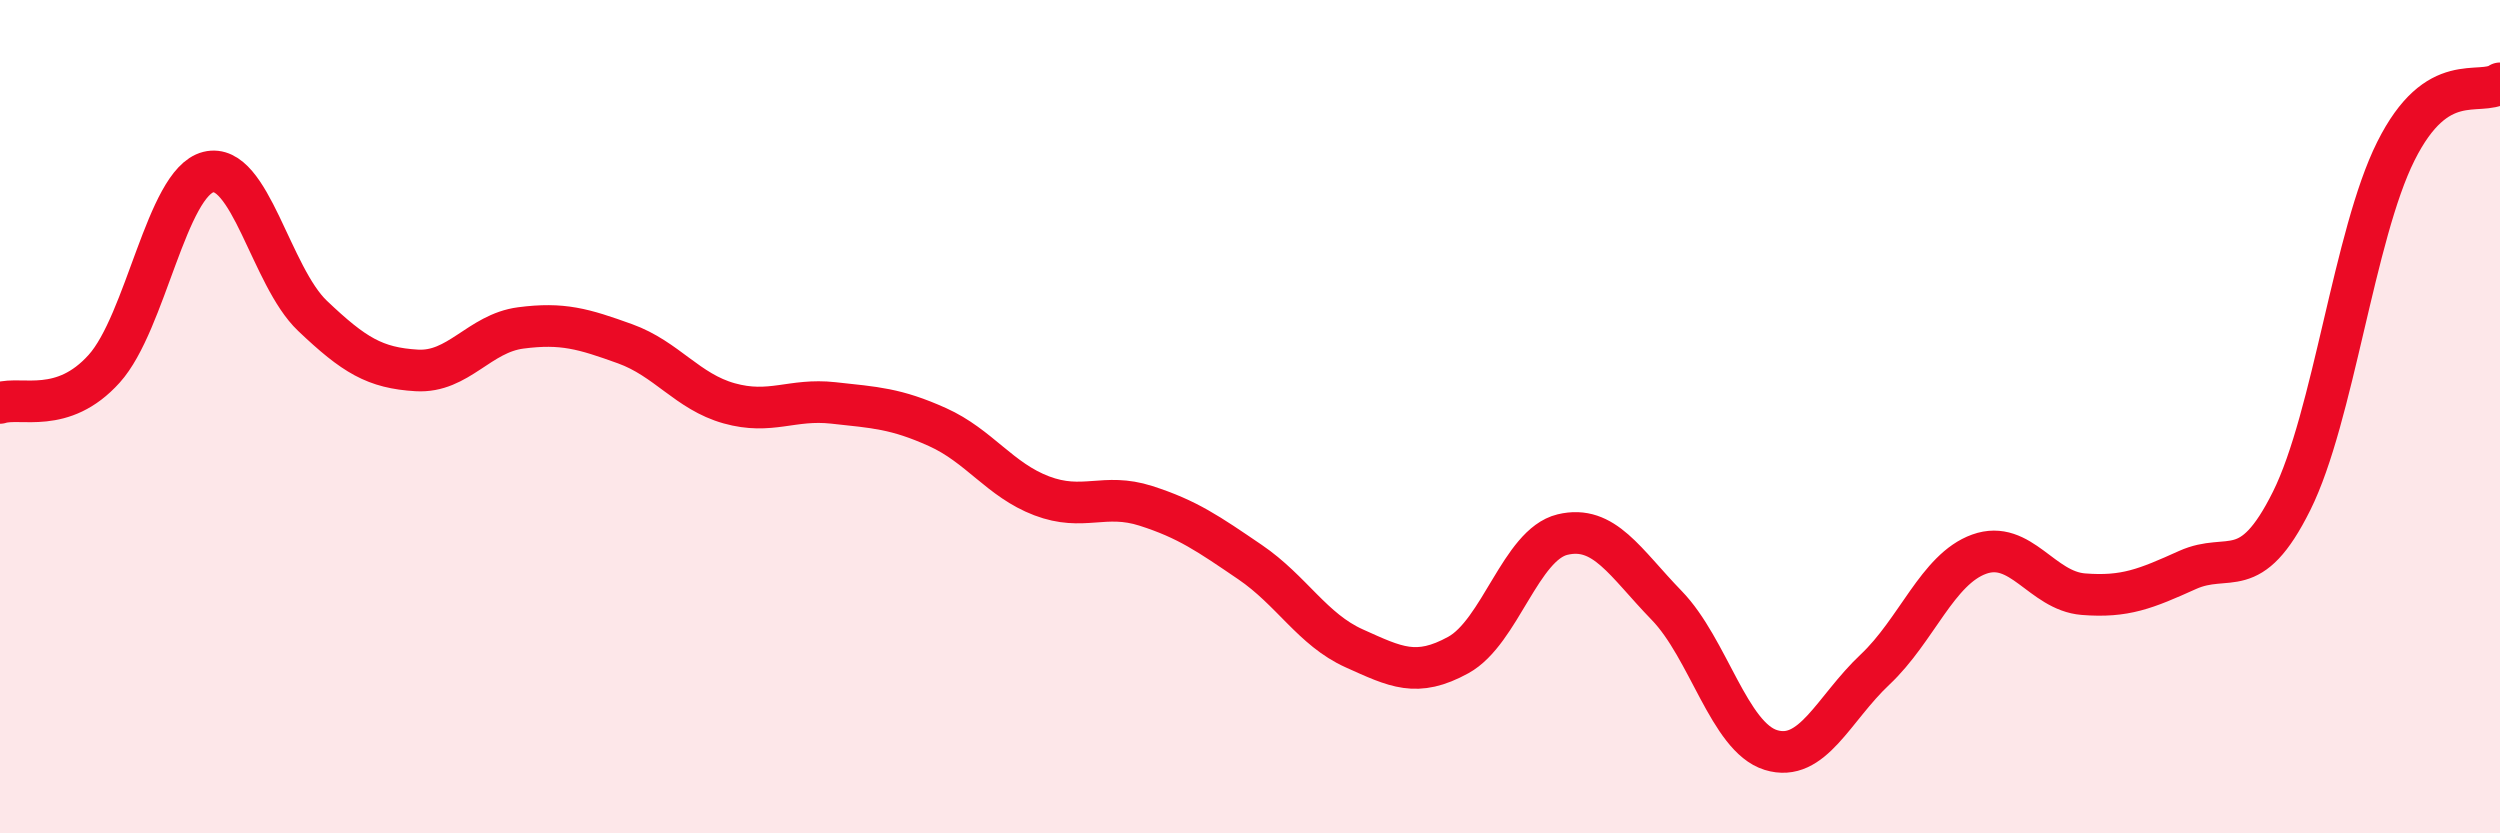
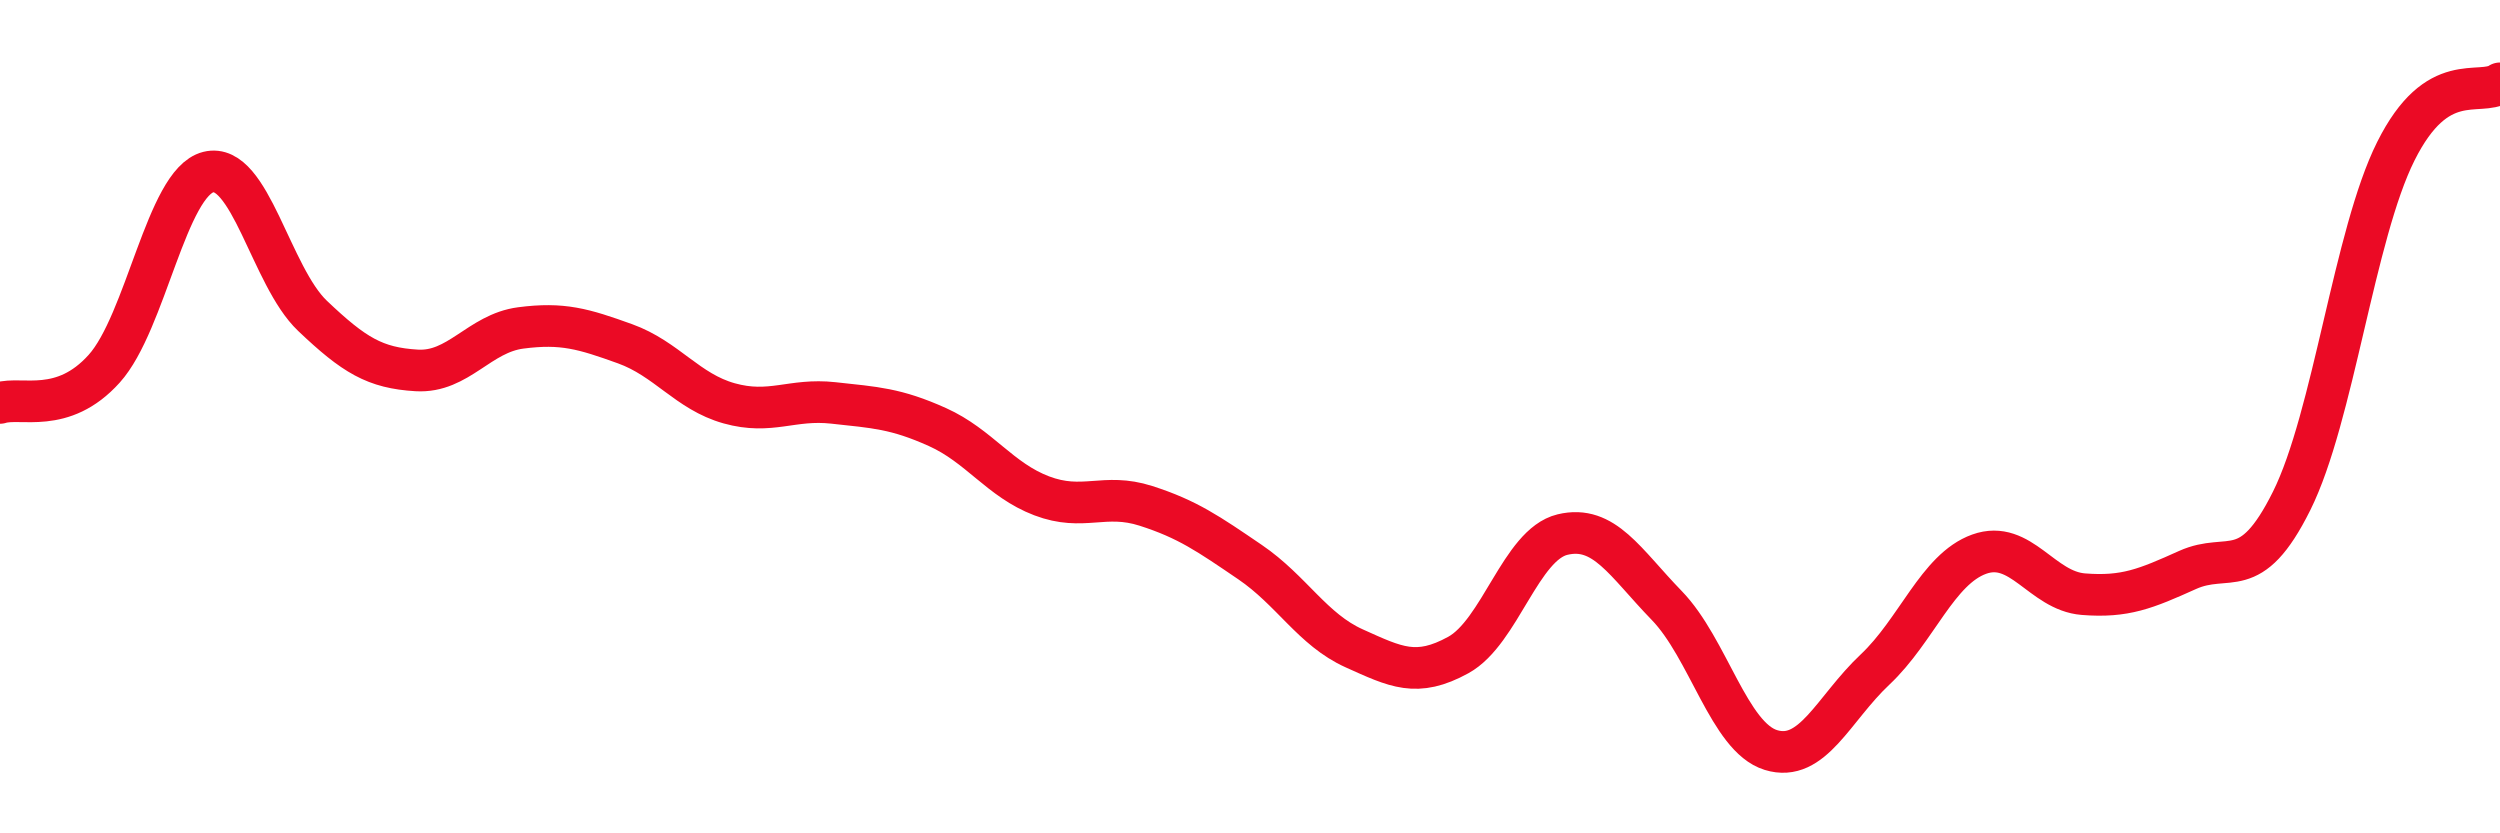
<svg xmlns="http://www.w3.org/2000/svg" width="60" height="20" viewBox="0 0 60 20">
-   <path d="M 0,9.67 C 0.5,9.51 1.5,9.96 2.5,8.85 C 3.5,7.74 4,4.38 5,4.13 C 6,3.88 6.5,6.63 7.5,7.58 C 8.5,8.53 9,8.83 10,8.89 C 11,8.95 11.5,8 12.5,7.87 C 13.5,7.74 14,7.89 15,8.25 C 16,8.61 16.5,9.4 17.5,9.68 C 18.5,9.96 19,9.56 20,9.67 C 21,9.78 21.5,9.8 22.5,10.25 C 23.5,10.7 24,11.52 25,11.9 C 26,12.28 26.5,11.82 27.5,12.14 C 28.5,12.46 29,12.81 30,13.49 C 31,14.17 31.5,15.11 32.5,15.56 C 33.5,16.01 34,16.27 35,15.72 C 36,15.17 36.5,13.07 37.5,12.83 C 38.5,12.59 39,13.5 40,14.53 C 41,15.56 41.5,17.69 42.5,18 C 43.5,18.31 44,17.01 45,16.07 C 46,15.13 46.5,13.66 47.5,13.3 C 48.5,12.94 49,14.18 50,14.26 C 51,14.34 51.5,14.13 52.5,13.68 C 53.5,13.23 54,14.03 55,12.02 C 56,10.01 56.5,5.63 57.5,3.63 C 58.5,1.63 59.5,2.33 60,2L60 20L0 20Z" fill="#EB0A25" opacity="0.1" stroke-linecap="round" stroke-linejoin="round" />
  <path d="M 0,9.67 C 0.5,9.51 1.5,9.96 2.5,8.85 C 3.5,7.74 4,4.38 5,4.13 C 6,3.88 6.5,6.63 7.5,7.58 C 8.5,8.53 9,8.83 10,8.89 C 11,8.95 11.5,8 12.5,7.87 C 13.5,7.74 14,7.89 15,8.25 C 16,8.61 16.5,9.4 17.5,9.68 C 18.5,9.96 19,9.56 20,9.67 C 21,9.78 21.5,9.8 22.5,10.25 C 23.5,10.7 24,11.52 25,11.9 C 26,12.28 26.5,11.82 27.5,12.14 C 28.5,12.46 29,12.81 30,13.49 C 31,14.17 31.5,15.11 32.5,15.56 C 33.5,16.01 34,16.27 35,15.72 C 36,15.17 36.5,13.07 37.5,12.83 C 38.5,12.59 39,13.5 40,14.53 C 41,15.56 41.5,17.69 42.5,18 C 43.5,18.31 44,17.01 45,16.07 C 46,15.13 46.5,13.66 47.5,13.3 C 48.5,12.94 49,14.18 50,14.26 C 51,14.34 51.5,14.13 52.5,13.68 C 53.5,13.23 54,14.03 55,12.02 C 56,10.01 56.5,5.63 57.5,3.63 C 58.5,1.63 59.5,2.33 60,2" stroke="#EB0A25" stroke-width="1" fill="none" stroke-linecap="round" stroke-linejoin="round" />
</svg>